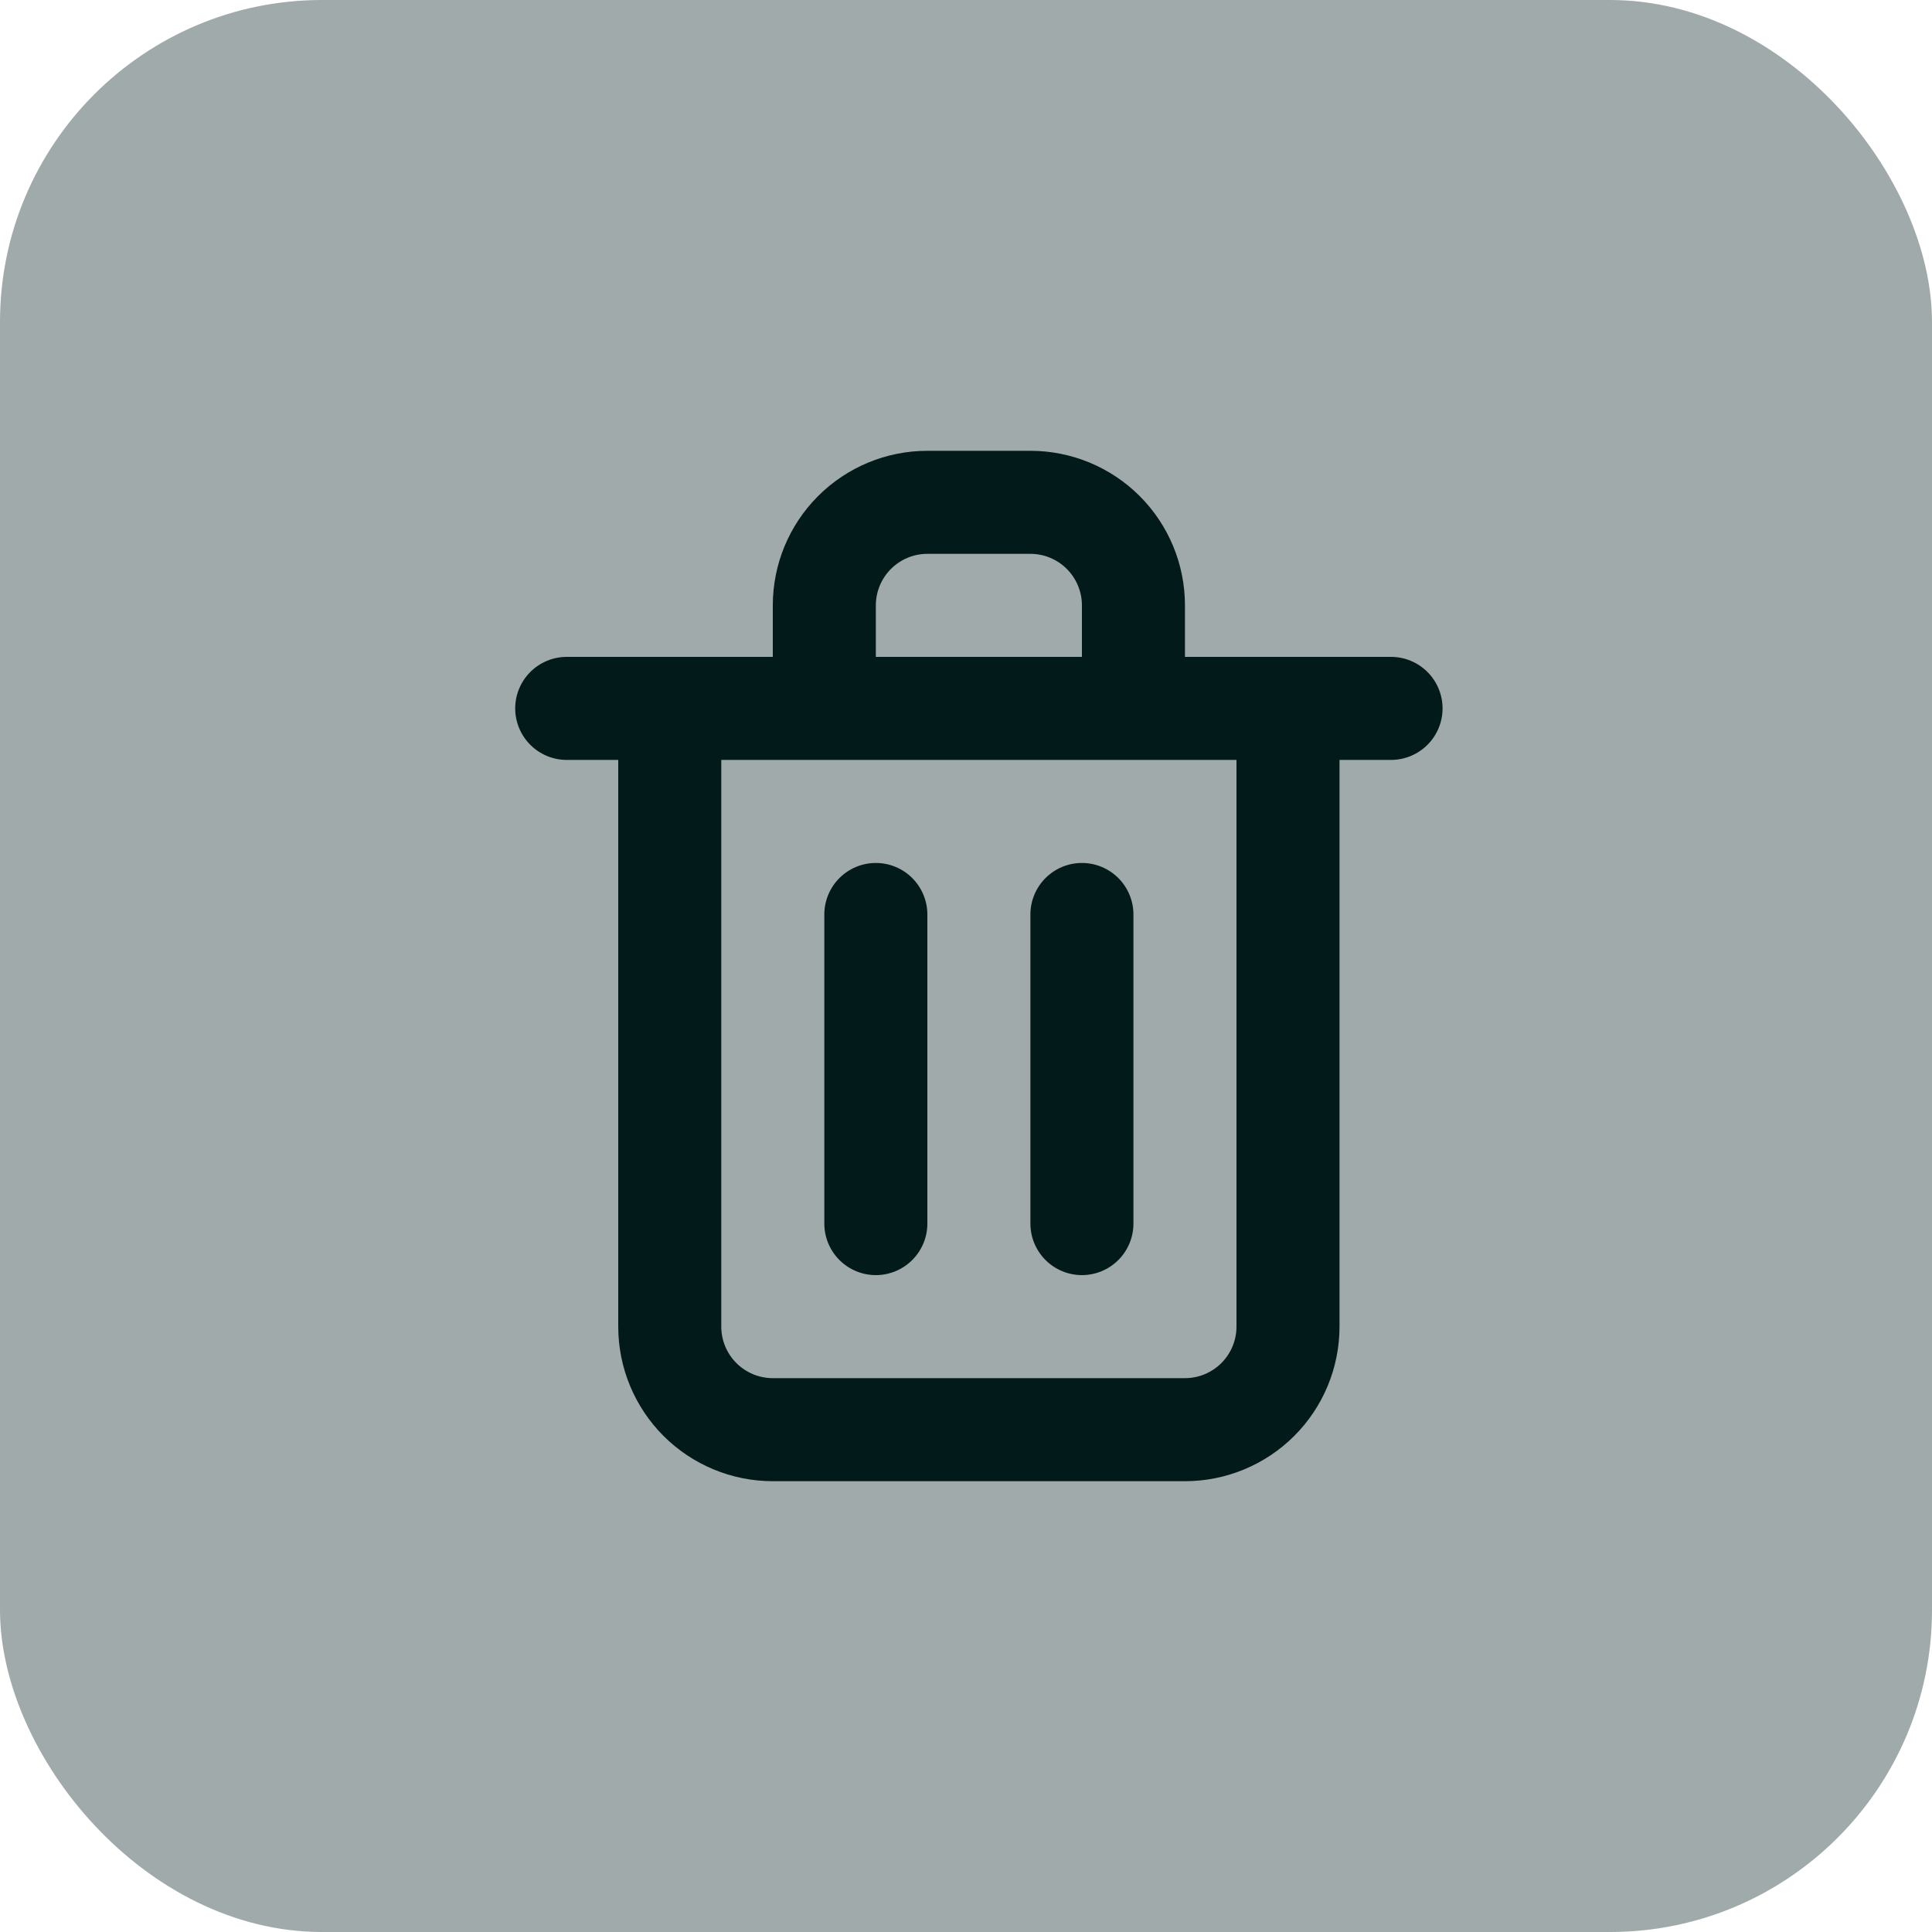
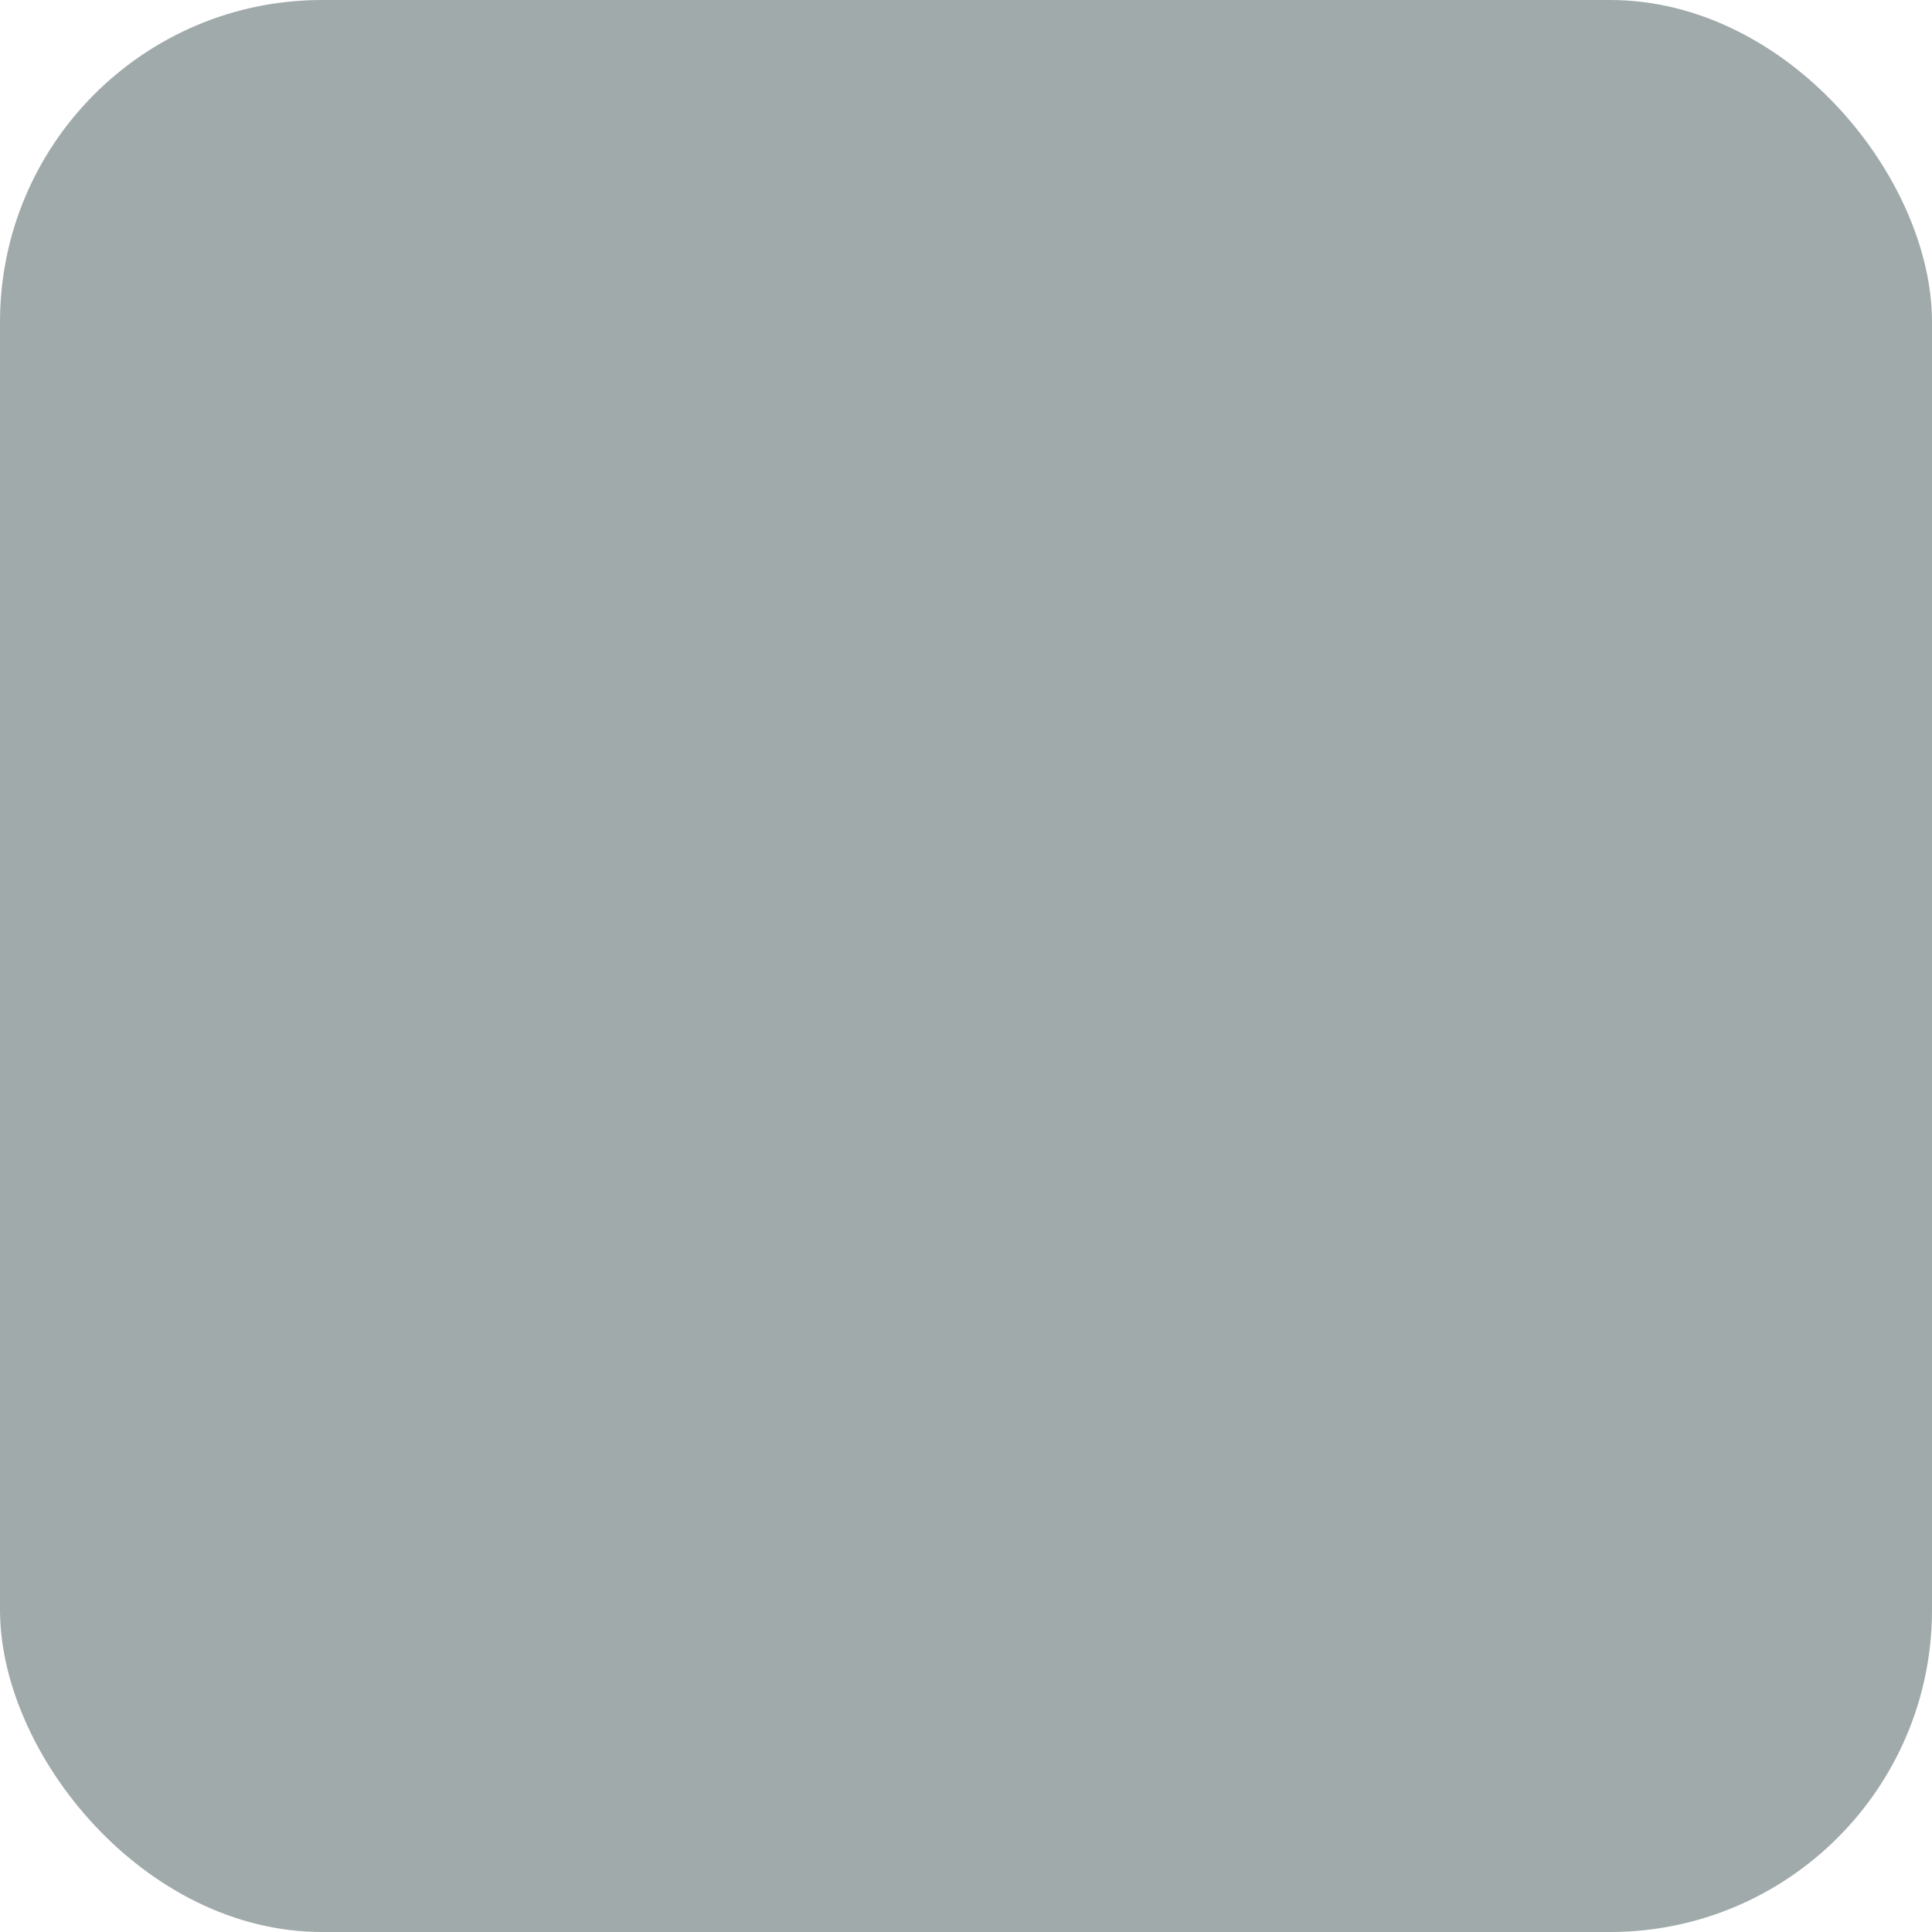
<svg xmlns="http://www.w3.org/2000/svg" width="60" height="60" viewBox="0 0 60 60" fill="none">
  <rect width="60" height="60" rx="10" fill="#A1AAAA" />
-   <path d="M27.2 39.6C27.624 39.6 28.031 39.431 28.331 39.131C28.631 38.831 28.8 38.424 28.8 38V28.4C28.8 27.976 28.631 27.569 28.331 27.269C28.031 26.969 27.624 26.8 27.2 26.8C26.776 26.8 26.369 26.969 26.069 27.269C25.769 27.569 25.6 27.976 25.6 28.4V38C25.6 38.424 25.769 38.831 26.069 39.131C26.369 39.431 26.776 39.6 27.2 39.6ZM43.2 20.4H36.8V18.8C36.8 17.527 36.294 16.306 35.394 15.406C34.494 14.506 33.273 14 32 14H28.8C27.527 14 26.306 14.506 25.406 15.406C24.506 16.306 24 17.527 24 18.8V20.4H17.6C17.176 20.4 16.769 20.569 16.469 20.869C16.169 21.169 16 21.576 16 22C16 22.424 16.169 22.831 16.469 23.131C16.769 23.431 17.176 23.6 17.6 23.6H19.2V41.2C19.2 42.473 19.706 43.694 20.606 44.594C21.506 45.494 22.727 46 24 46H36.8C38.073 46 39.294 45.494 40.194 44.594C41.094 43.694 41.6 42.473 41.6 41.2V23.6H43.2C43.624 23.6 44.031 23.431 44.331 23.131C44.631 22.831 44.8 22.424 44.8 22C44.8 21.576 44.631 21.169 44.331 20.869C44.031 20.569 43.624 20.4 43.2 20.4ZM27.2 18.8C27.2 18.376 27.369 17.969 27.669 17.669C27.969 17.369 28.376 17.2 28.8 17.2H32C32.424 17.2 32.831 17.369 33.131 17.669C33.431 17.969 33.6 18.376 33.6 18.8V20.4H27.2V18.8ZM38.4 41.2C38.4 41.624 38.231 42.031 37.931 42.331C37.631 42.631 37.224 42.8 36.8 42.8H24C23.576 42.8 23.169 42.631 22.869 42.331C22.569 42.031 22.4 41.624 22.4 41.2V23.6H38.4V41.2ZM33.6 39.6C34.024 39.6 34.431 39.431 34.731 39.131C35.031 38.831 35.2 38.424 35.2 38V28.4C35.2 27.976 35.031 27.569 34.731 27.269C34.431 26.969 34.024 26.8 33.6 26.8C33.176 26.8 32.769 26.969 32.469 27.269C32.169 27.569 32 27.976 32 28.4V38C32 38.424 32.169 38.831 32.469 39.131C32.769 39.431 33.176 39.6 33.6 39.6Z" fill="#031A1A" />
</svg>